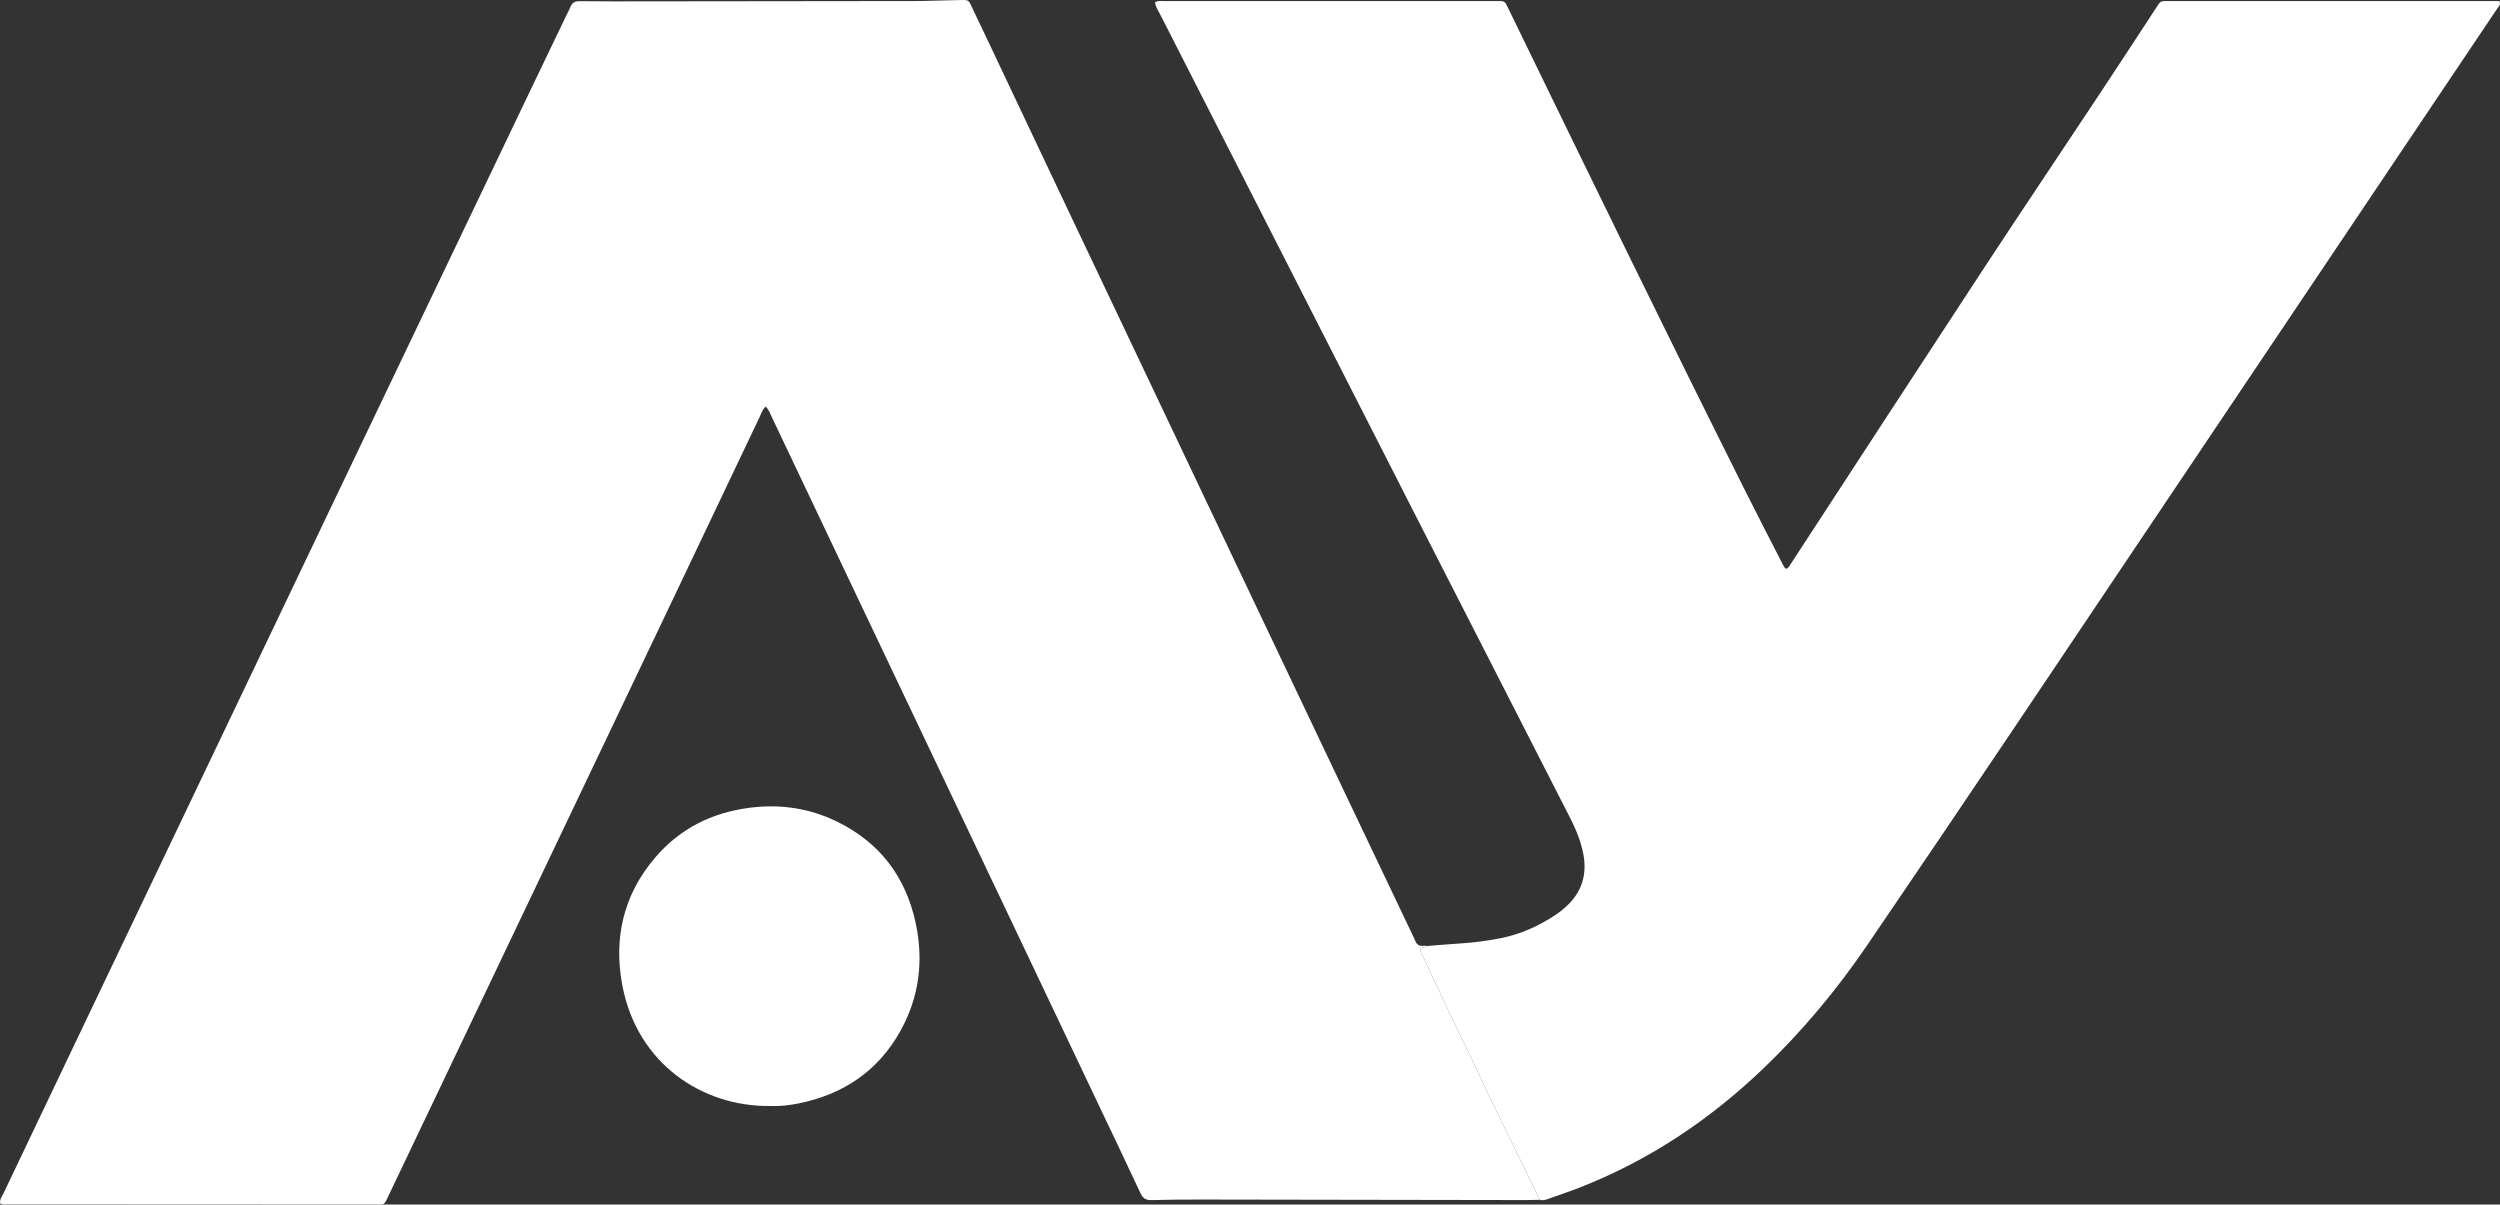
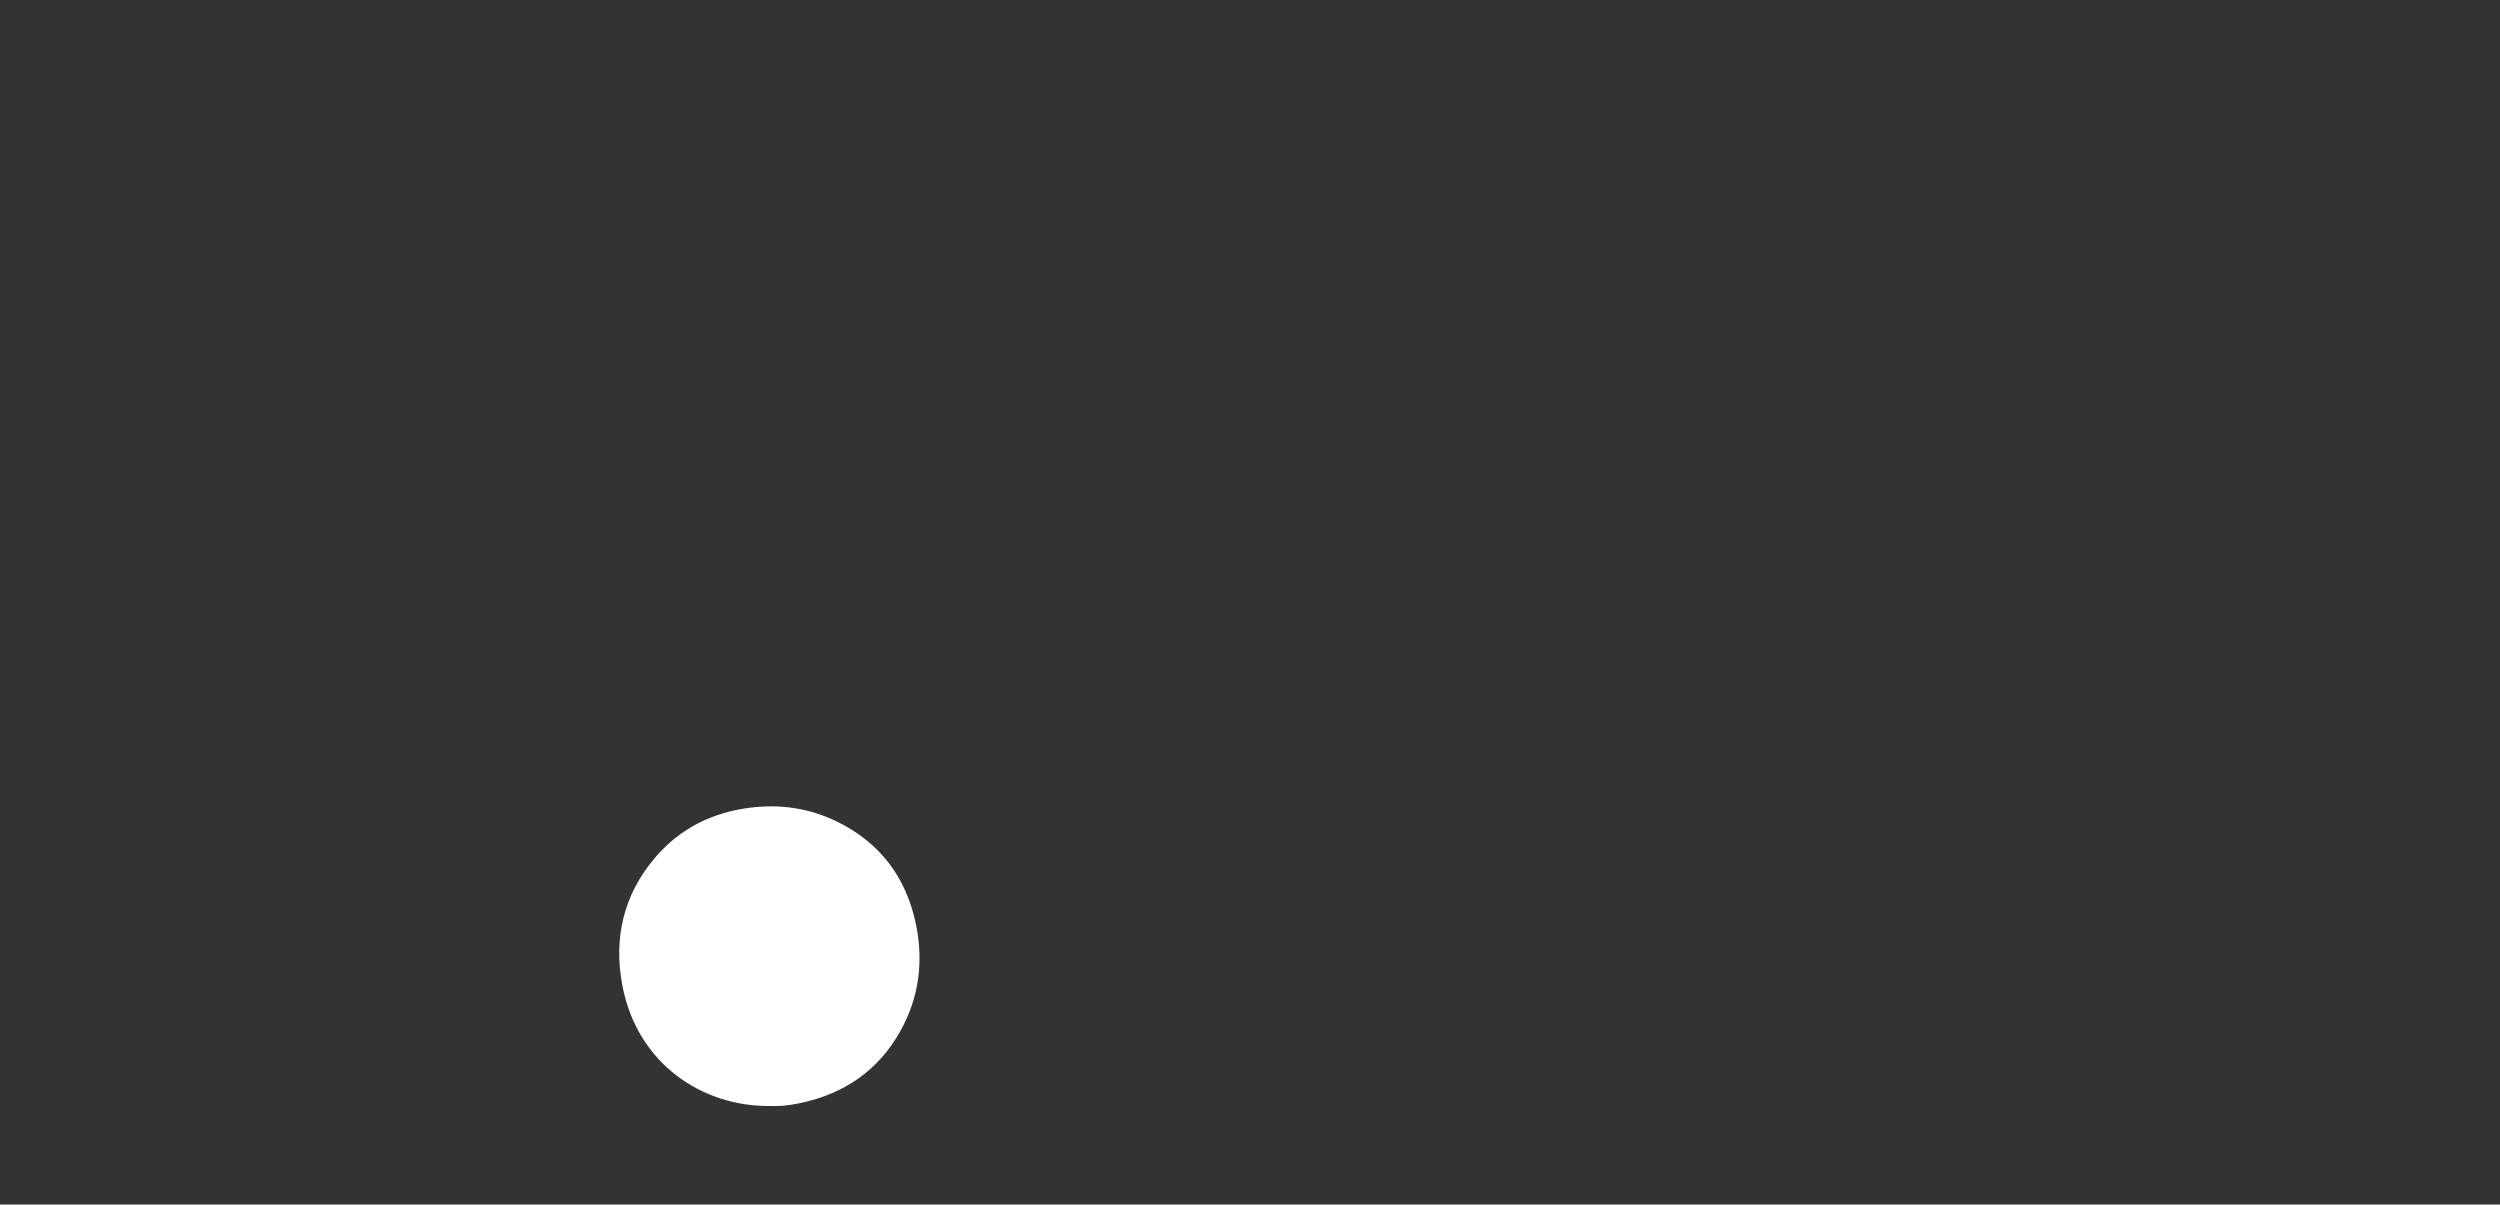
<svg xmlns="http://www.w3.org/2000/svg" width="440" height="212" viewBox="0 0 440 212" fill="none">
  <rect x="0" y="0" width="440" height="212" fill="#333333" stroke="none" />
  <g clip-path="url(#clip0_53_38290)">
-     <path d="M271.018 211.16C270.21 211.179 269.403 211.214 268.596 211.213C249.524 211.182 230.45 211.143 211.377 211.118C208.48 211.114 205.58 211.135 202.685 211.217C201.663 211.246 201.133 210.885 200.699 209.952C198.177 204.529 195.584 199.137 193.017 193.734C189.643 186.631 186.273 179.527 182.897 172.424C172.826 151.24 162.753 130.056 152.685 108.872C147.088 97.095 141.502 85.314 135.902 73.538C135.591 72.884 135.364 72.171 134.766 71.563C134.147 72.127 133.955 72.843 133.654 73.475C128.247 84.82 122.86 96.175 117.453 107.521C105.251 133.126 93.04 158.725 80.834 184.326C76.698 193.001 72.567 201.68 68.423 210.351C67.536 212.208 67.811 211.99 65.896 211.99C44.463 211.986 23.032 211.975 1.599 211.958C1.077 211.958 0.533 212.082 0.015 211.794C-0.072 211.072 0.381 210.525 0.661 209.937C5.25 200.286 9.853 190.642 14.457 180.998C29.516 149.459 44.571 117.919 59.638 86.384C70.736 63.157 81.847 39.937 92.955 16.715C95.189 12.047 97.433 7.384 99.673 2.719C99.906 2.233 100.186 1.768 100.373 1.267C100.676 0.453 101.209 0.196 102.079 0.207C105.92 0.256 109.761 0.242 113.603 0.238C129.442 0.224 145.28 0.212 161.117 0.182C163.407 0.178 165.698 0.064 167.988 0.032C170.867 -0.007 170.284 -0.322 171.45 2.1C173.81 7.007 176.121 11.935 178.451 16.856C181.73 23.781 185.001 30.71 188.286 37.632C198.084 58.276 207.884 78.92 217.688 99.561C223.945 112.736 230.207 125.908 236.473 139.079C240.602 147.758 244.741 156.431 248.875 165.109C248.933 165.23 248.995 165.351 249.041 165.476C249.298 166.191 249.751 166.588 250.564 166.463C250.758 166.433 250.966 166.484 251.169 166.499C250.873 166.916 250.202 166.526 249.94 167.08C249.992 167.252 250.025 167.452 250.108 167.63C252.043 171.759 253.976 175.889 255.926 180.01C257.361 183.043 258.902 186.02 260.296 189.075C262.355 193.59 264.598 198.023 266.77 202.488C268.176 205.382 269.601 208.27 271.018 211.16Z" fill="white" />
-     <path d="M271.017 211.161C269.6 208.271 268.176 205.383 266.766 202.487C264.593 198.023 262.351 193.59 260.291 189.074C258.898 186.02 257.355 183.042 255.922 180.01C253.972 175.888 252.039 171.758 250.104 167.629C250.021 167.453 249.988 167.253 249.936 167.08C250.196 166.526 250.869 166.915 251.165 166.498C253.111 166.346 255.056 166.166 257.006 166.05C259.365 165.911 261.699 165.587 264.013 165.14C267.498 164.465 270.687 163.053 273.642 161.112C274.314 160.67 274.956 160.168 275.556 159.63C278.412 157.07 279.398 153.893 278.636 150.153C278.189 147.961 277.345 145.916 276.334 143.933C274.288 139.921 272.234 135.913 270.184 131.902C263.177 118.195 256.163 104.491 249.169 90.777C234.172 61.374 219.184 31.966 204.2 2.556C203.845 1.859 203.36 1.198 203.297 0.402C203.802 0.072 204.282 0.188 204.735 0.188C224.214 0.181 243.692 0.183 263.171 0.183C263.508 0.183 263.845 0.188 264.182 0.191C264.63 0.193 264.931 0.396 265.127 0.807C265.677 1.961 266.248 3.102 266.807 4.251C280.122 31.636 293.459 59.009 307.087 86.24C309.192 90.448 311.36 94.626 313.5 98.816C313.683 99.174 313.858 99.54 314.077 99.878C314.262 100.166 314.537 100.132 314.73 99.892C314.982 99.579 315.187 99.228 315.407 98.892C326.585 81.77 337.731 64.631 348.95 47.536C355.777 37.133 362.724 26.809 369.598 16.438C372.794 11.617 375.949 6.768 379.122 1.933C379.381 1.54 379.648 1.152 379.892 0.75C380.123 0.368 380.449 0.187 380.89 0.189C381.295 0.192 381.698 0.184 382.103 0.184C400.84 0.184 419.577 0.184 438.315 0.184C438.851 0.184 439.388 0.184 439.884 0.184C440.216 0.821 439.76 1.14 439.519 1.5C435.024 8.204 430.515 14.899 426.015 21.6C402.056 57.283 378.11 92.973 354.135 128.646C345.656 141.262 337.148 153.861 328.581 166.418C323.222 174.274 317.15 181.555 310.26 188.137C300.861 197.116 290.236 204.215 278.094 208.981C276.277 209.693 274.424 210.309 272.586 210.966C272.077 211.147 271.571 211.344 271.017 211.161Z" fill="white" />
    <path d="M135.462 194.653C123.69 194.776 112.198 187.298 109.552 173.53C107.942 165.155 109.709 157.468 115.336 150.899C119.679 145.827 125.291 143.022 131.915 142.167C137.273 141.475 142.411 142.221 147.259 144.576C154.782 148.232 159.376 154.253 161.141 162.367C162.595 169.044 161.803 175.49 158.446 181.497C154.528 188.508 148.439 192.588 140.624 194.19C138.84 194.553 137.027 194.743 135.462 194.653Z" fill="white" />
  </g>
  <defs>
    <clipPath id="clip0_53_38290">
      <rect width="440" height="212" fill="white" />
    </clipPath>
  </defs>
</svg>